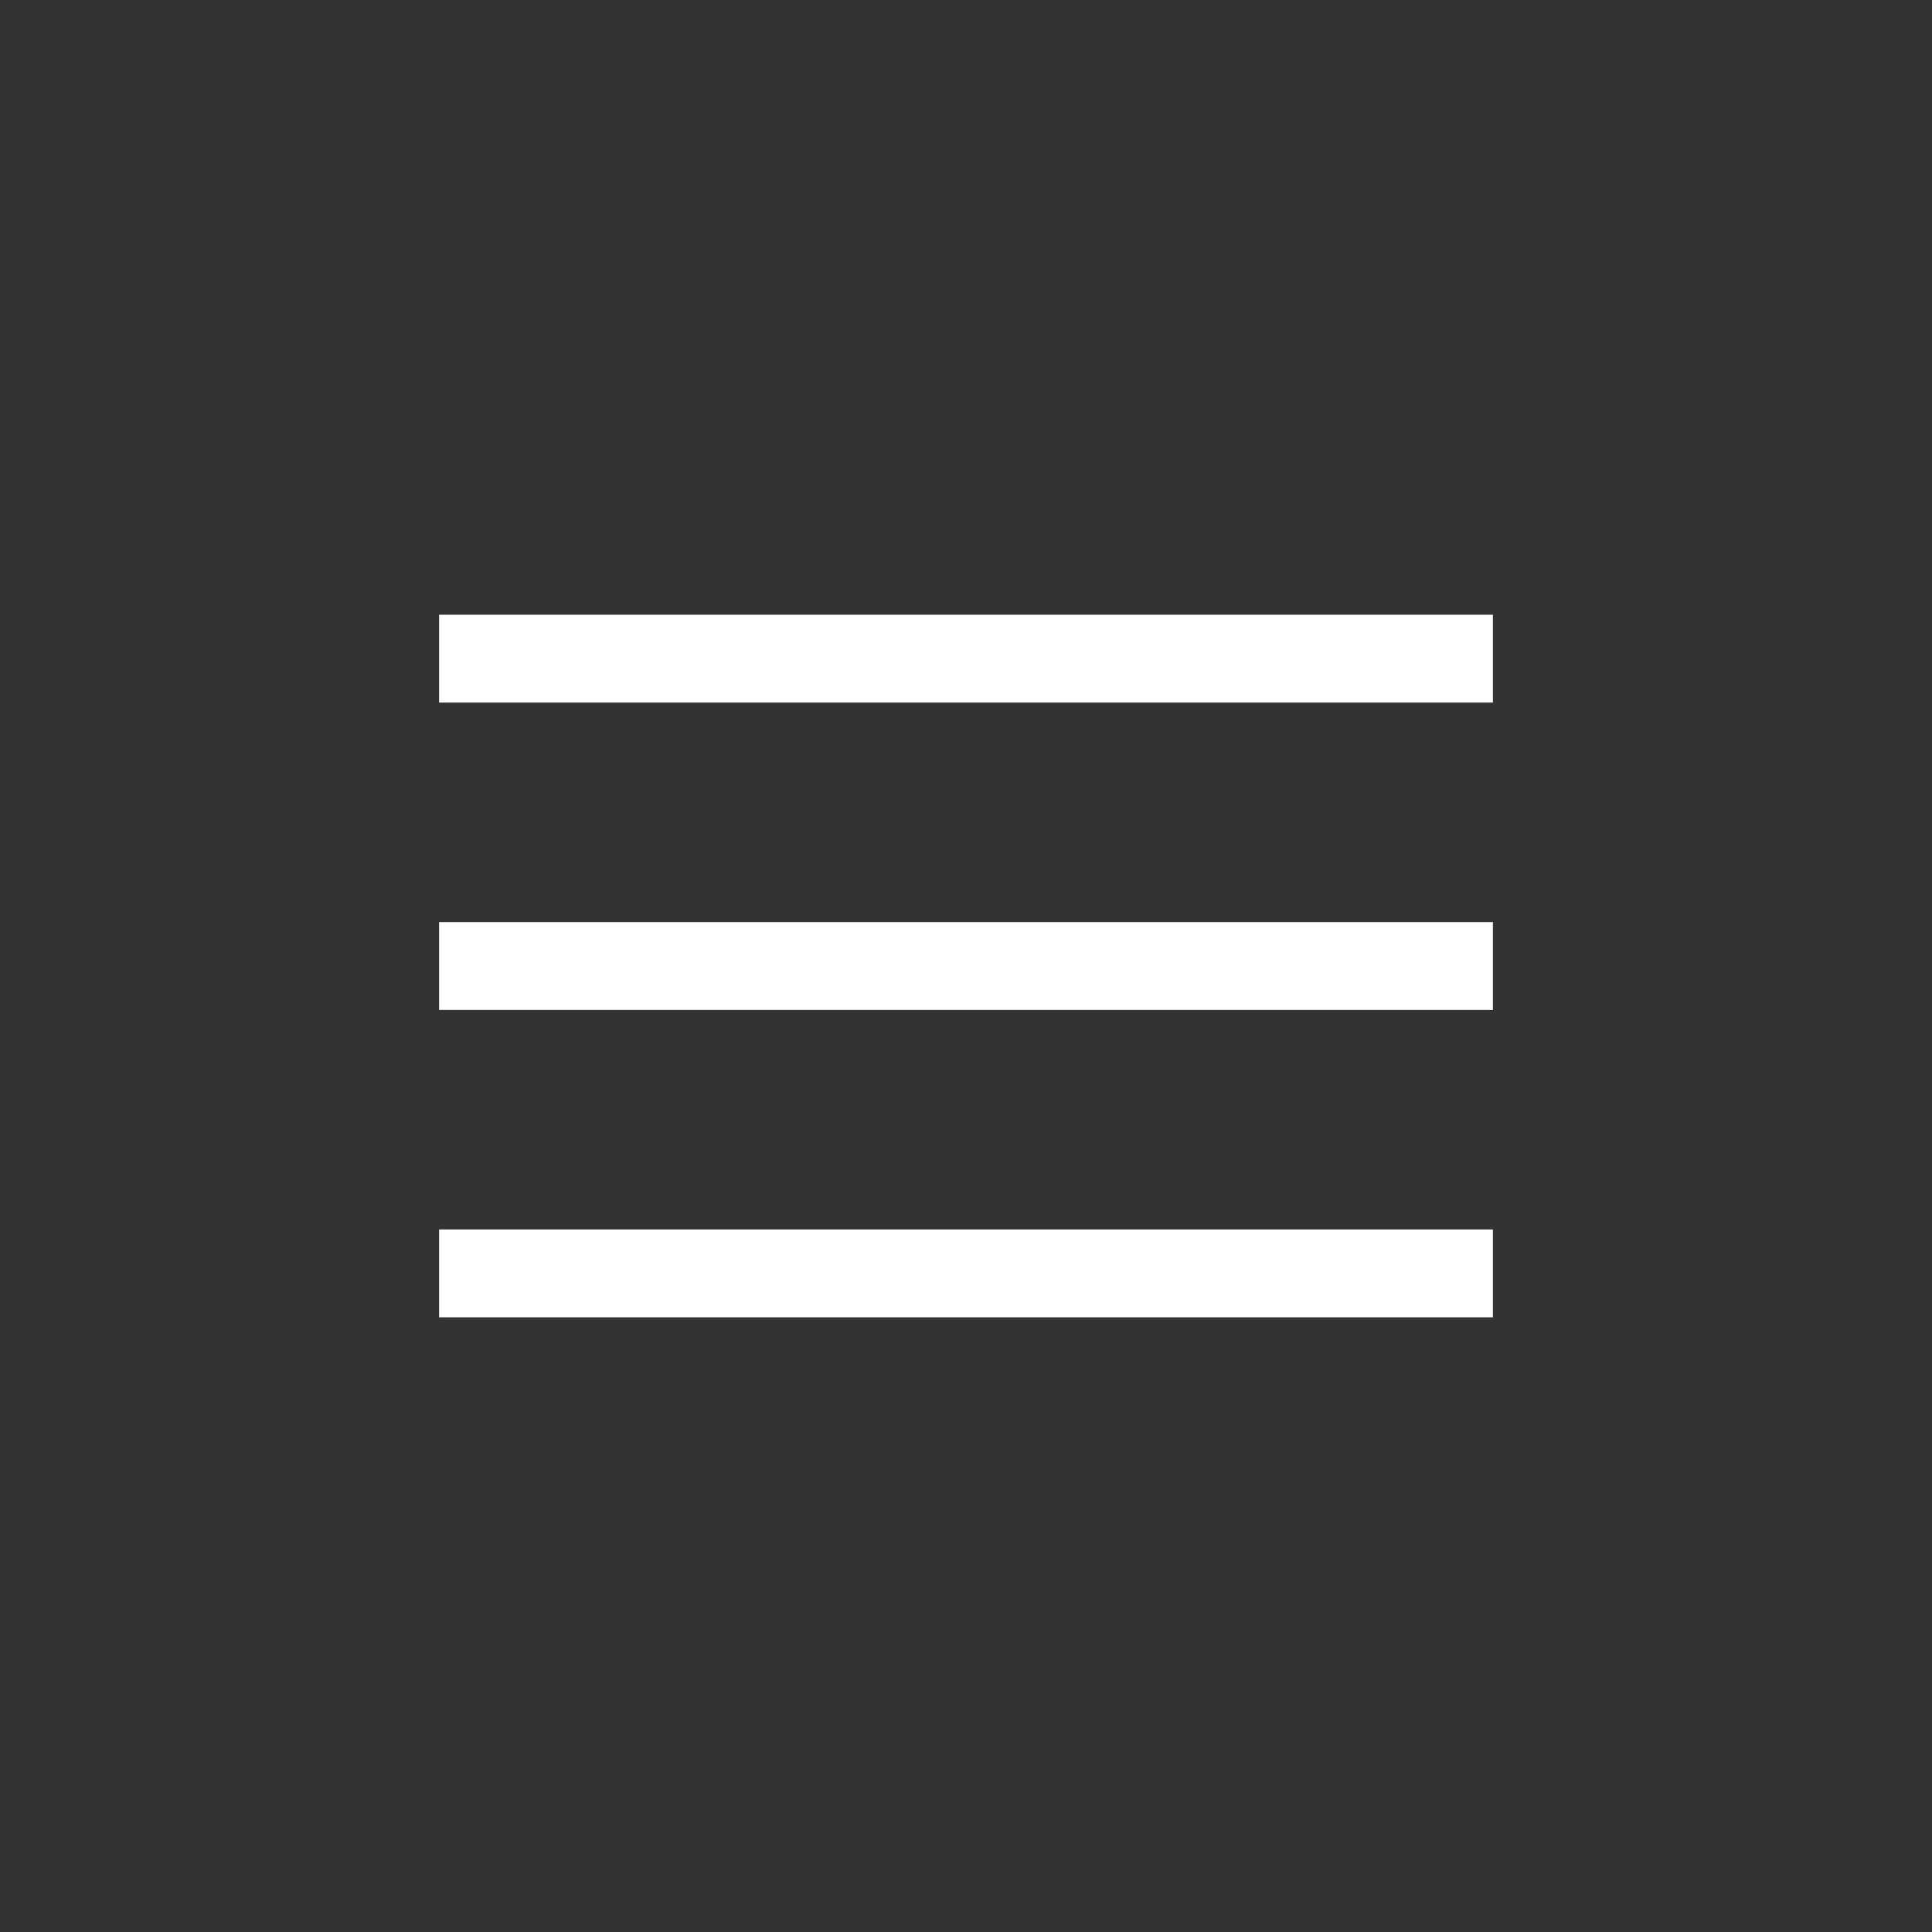
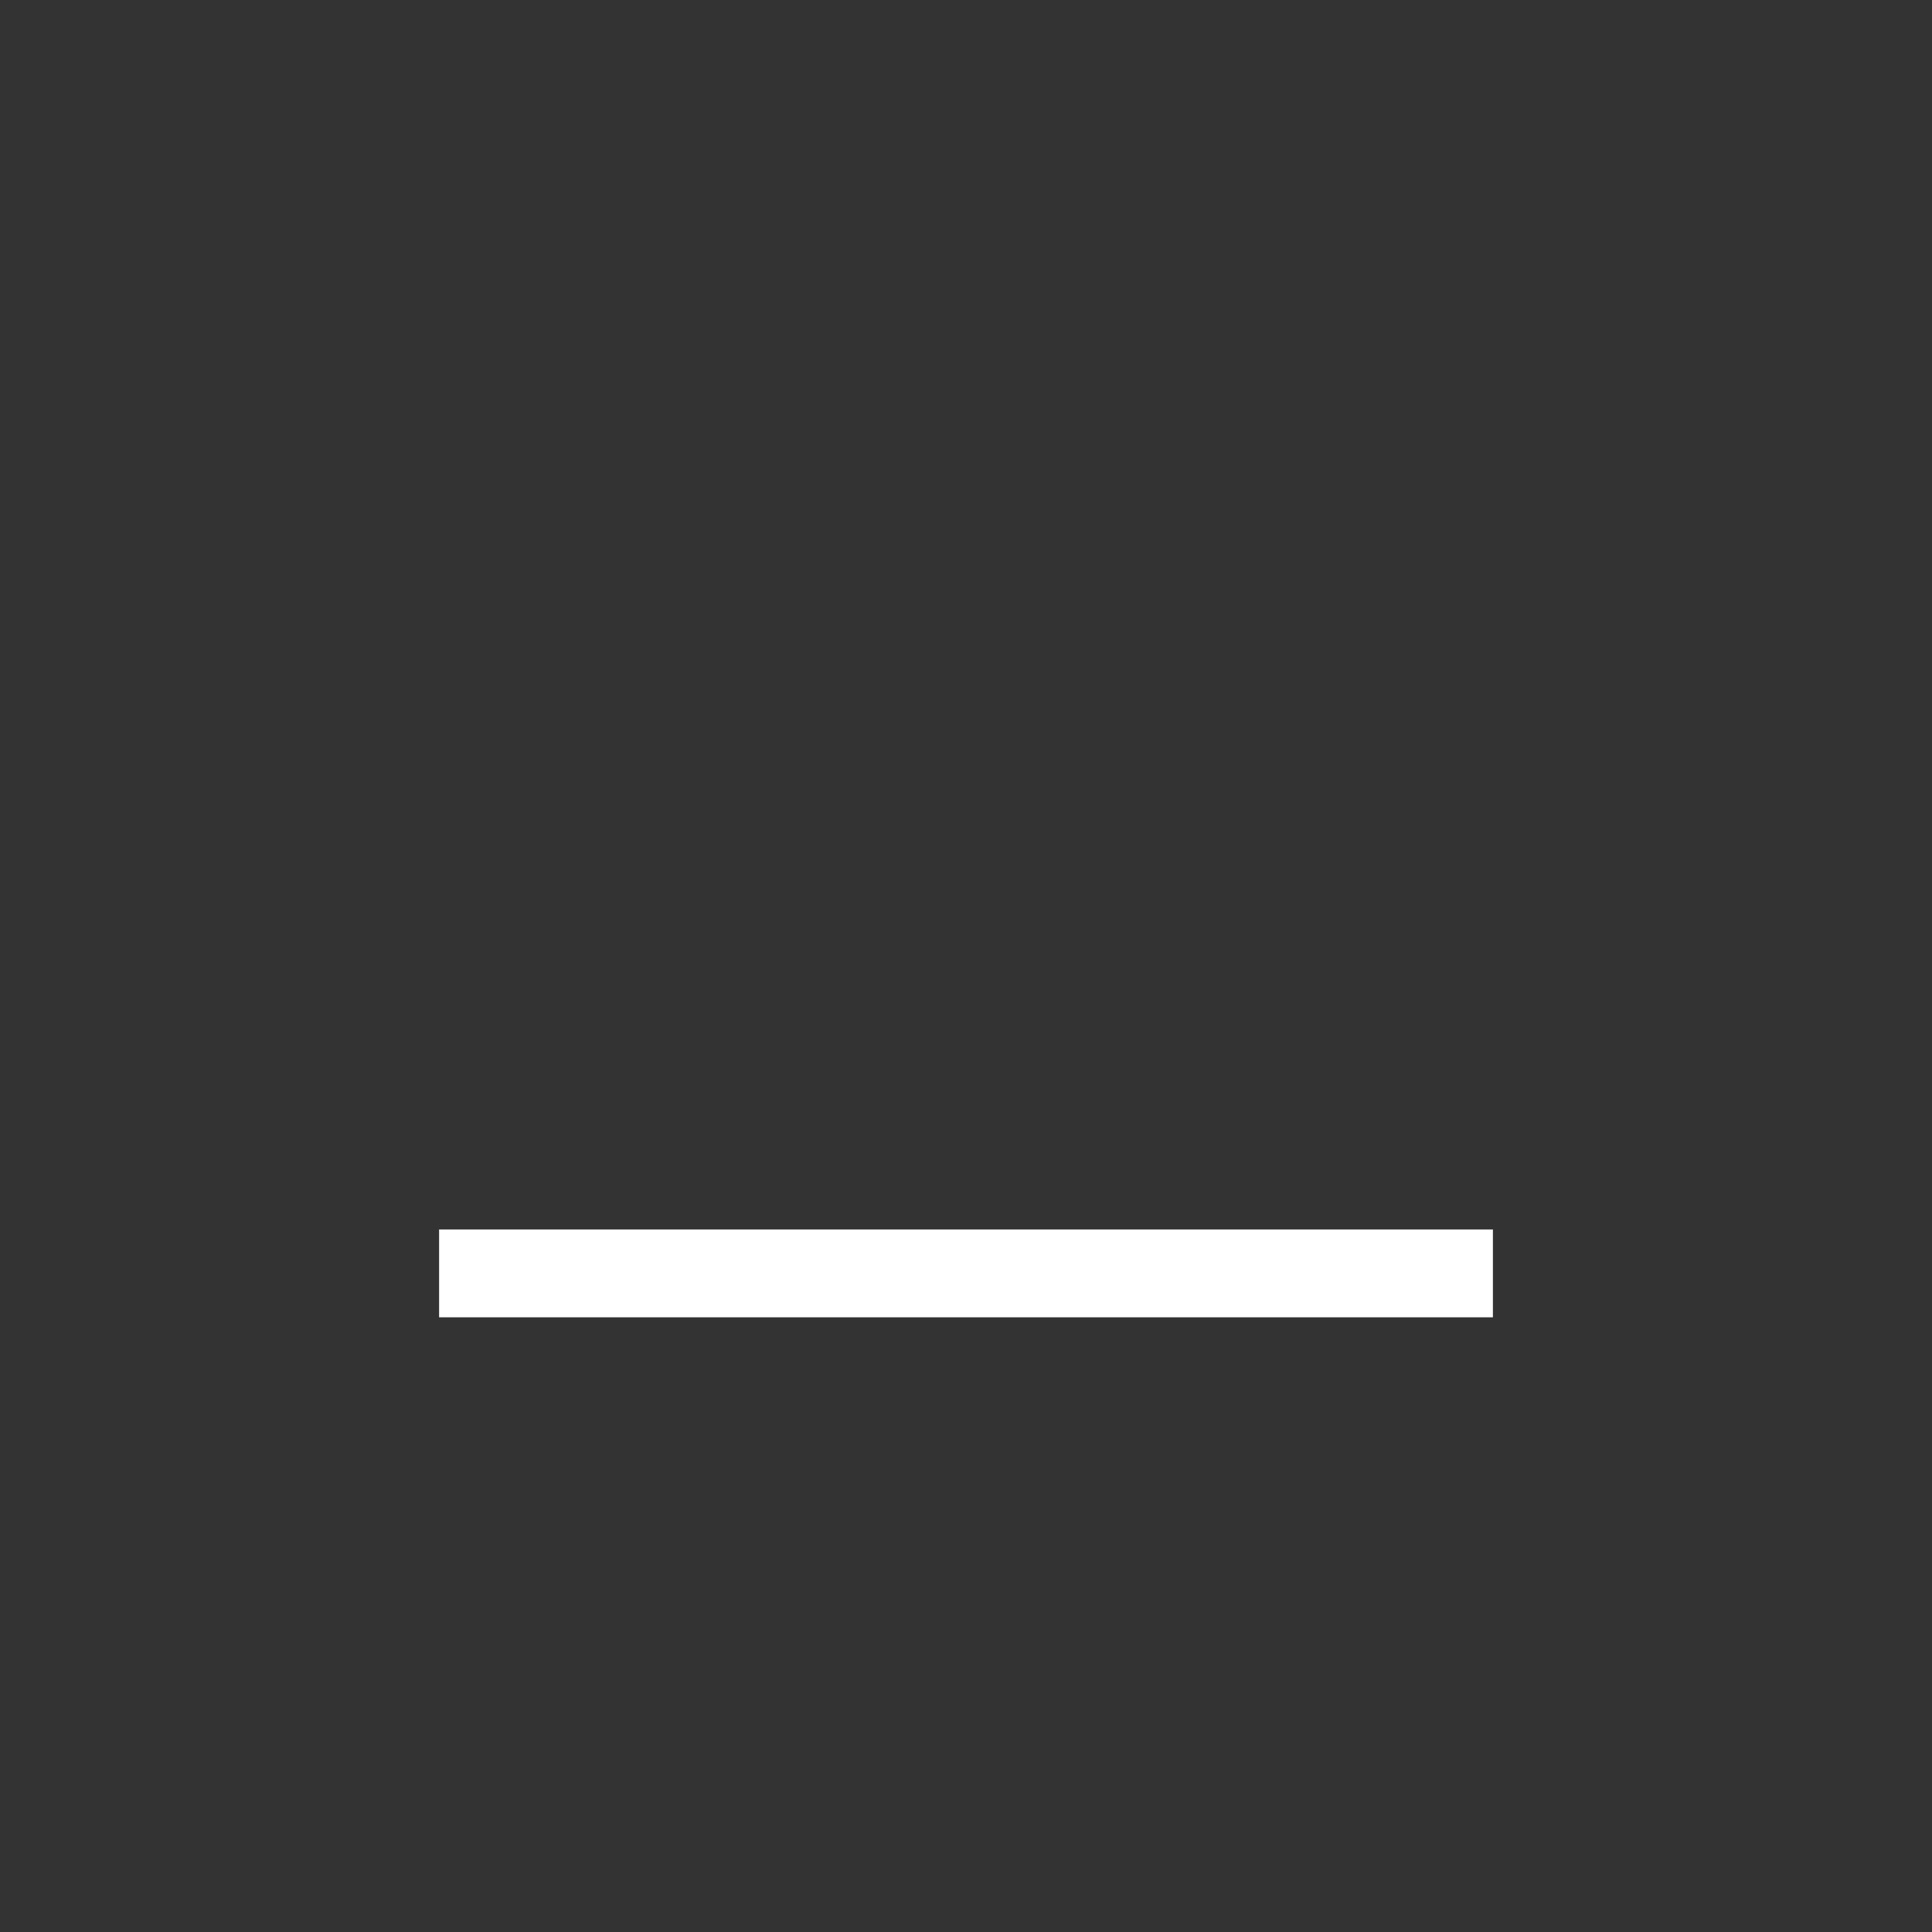
<svg xmlns="http://www.w3.org/2000/svg" width="54" height="54" viewBox="0 0 54 54" fill="none">
  <rect x="0" y="0" width="54" height="54" fill="#333333" stroke="none" />
-   <rect x="12.273" y="17.182" width="29.454" height="2.455" fill="white" />
-   <rect x="12.273" y="25.773" width="29.454" height="2.455" fill="white" />
  <rect x="12.273" y="34.364" width="29.454" height="2.455" fill="white" />
</svg>